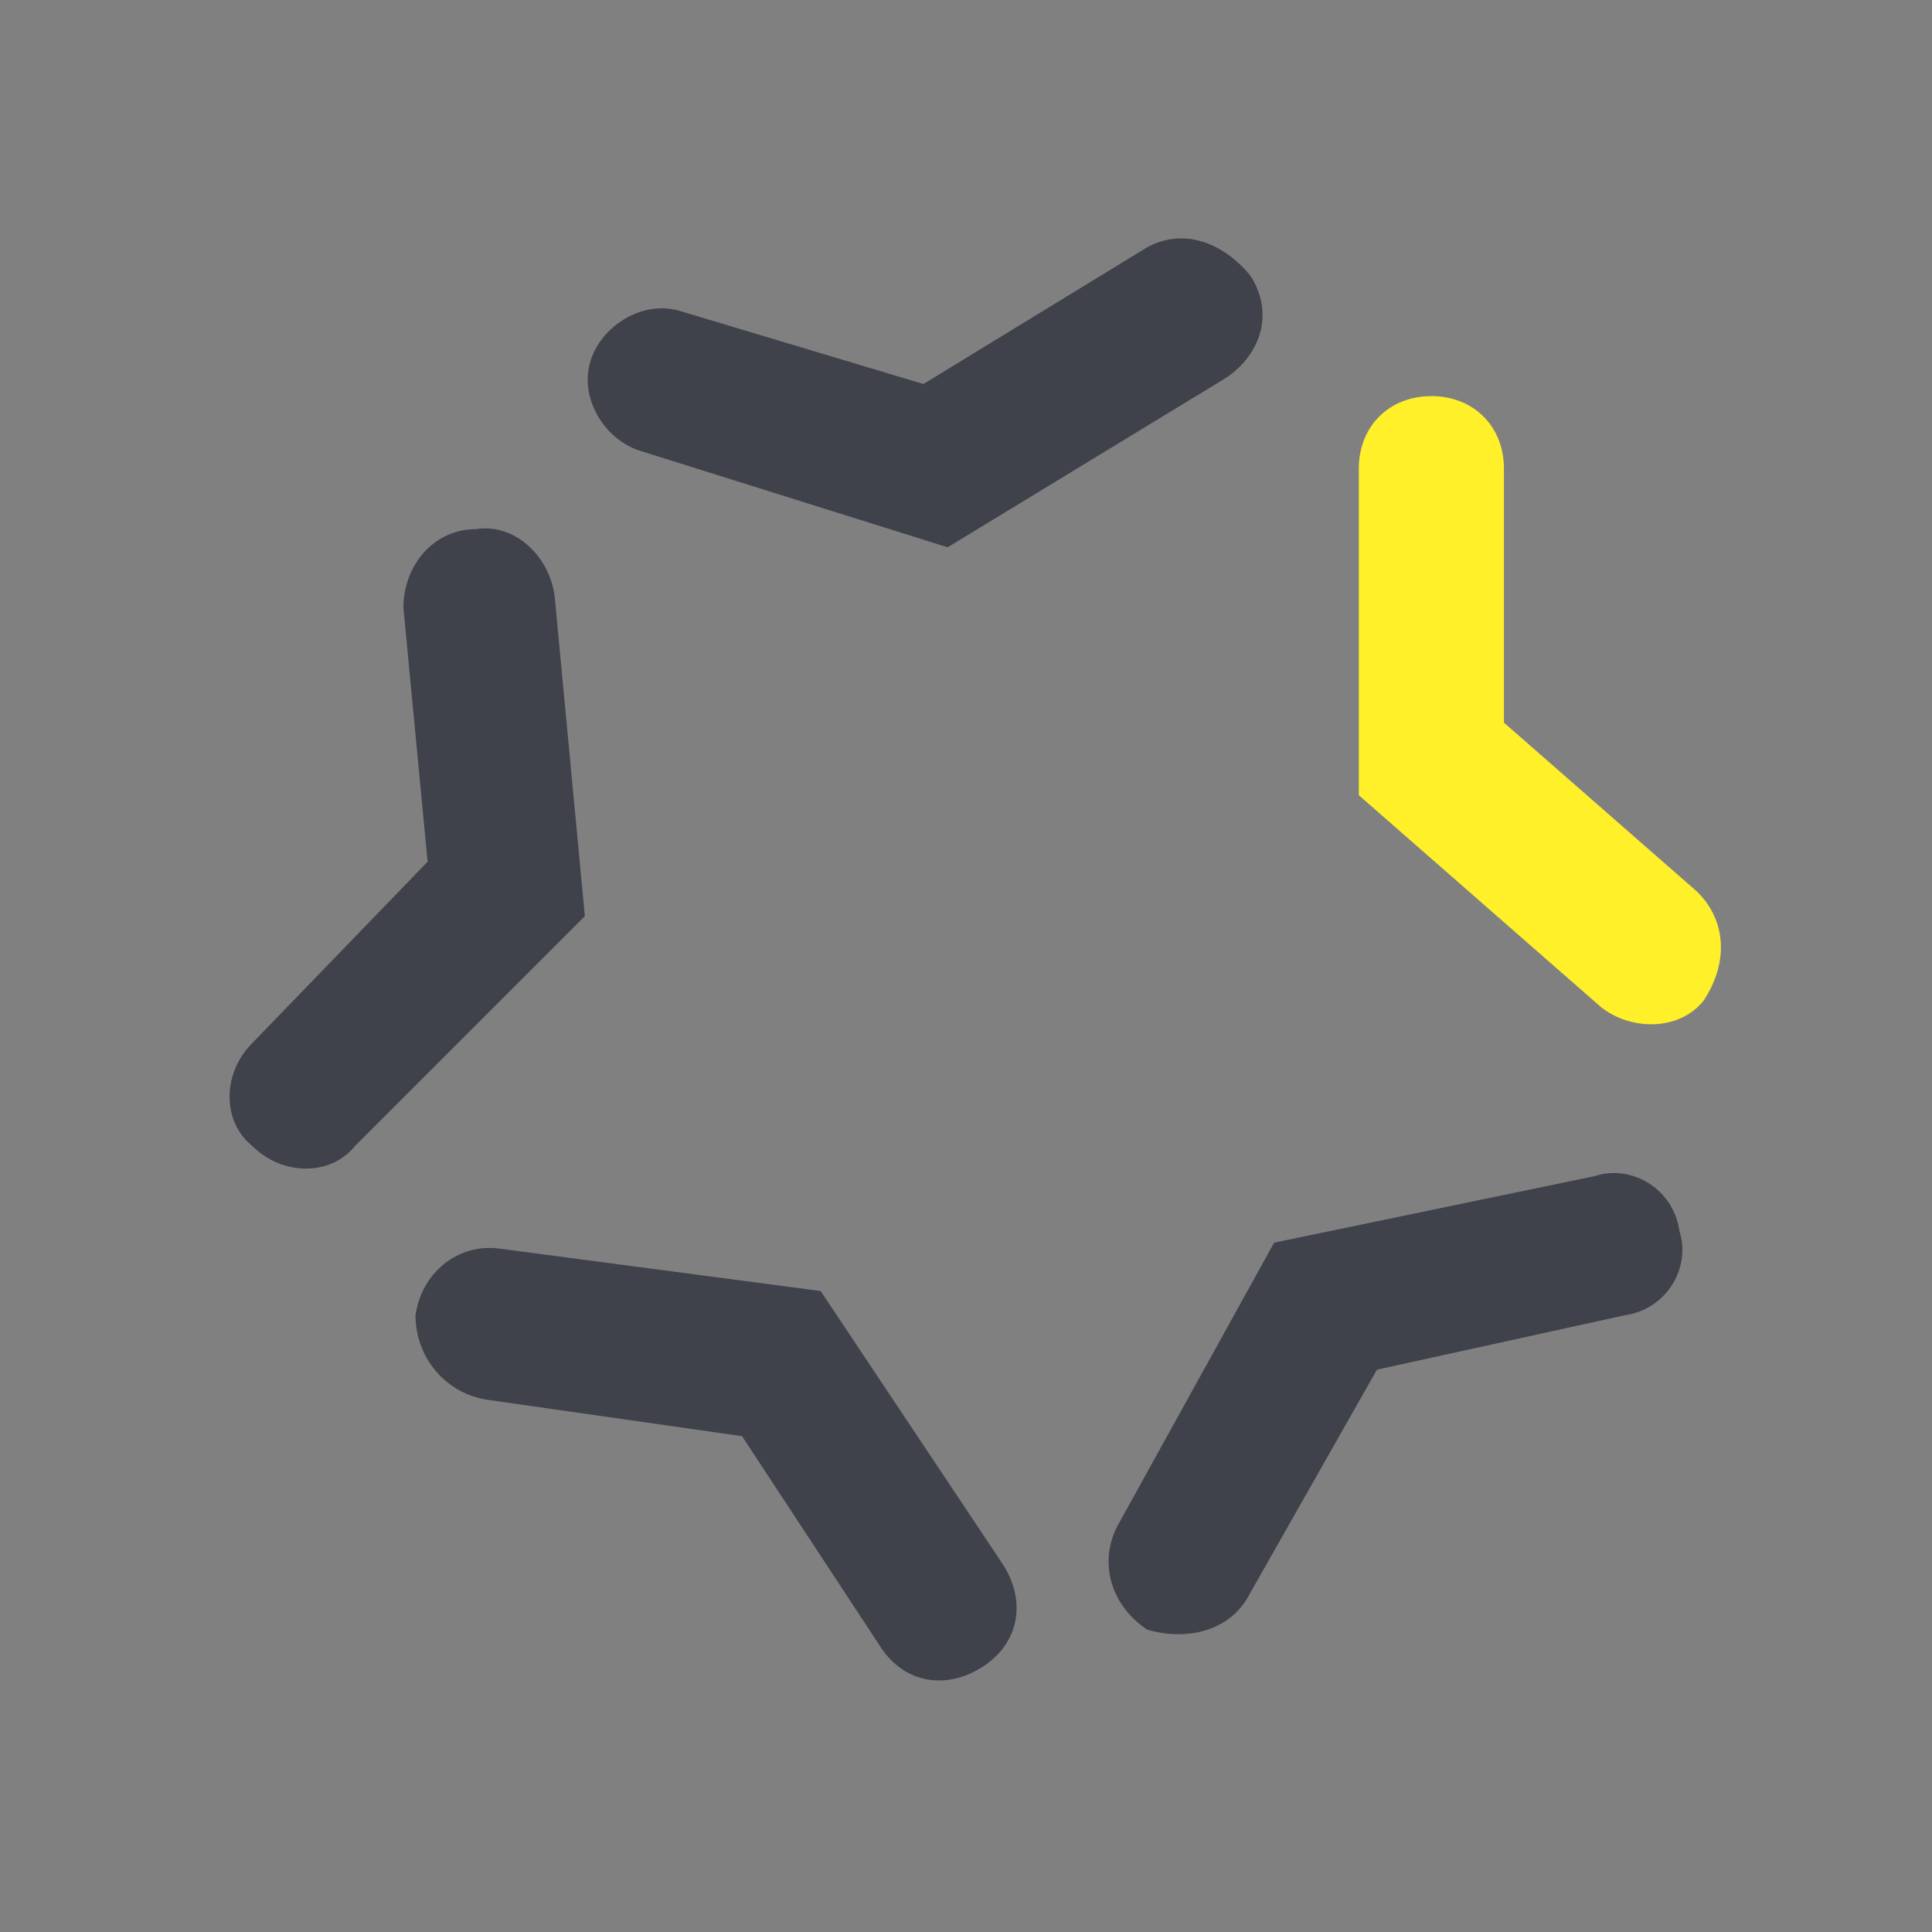
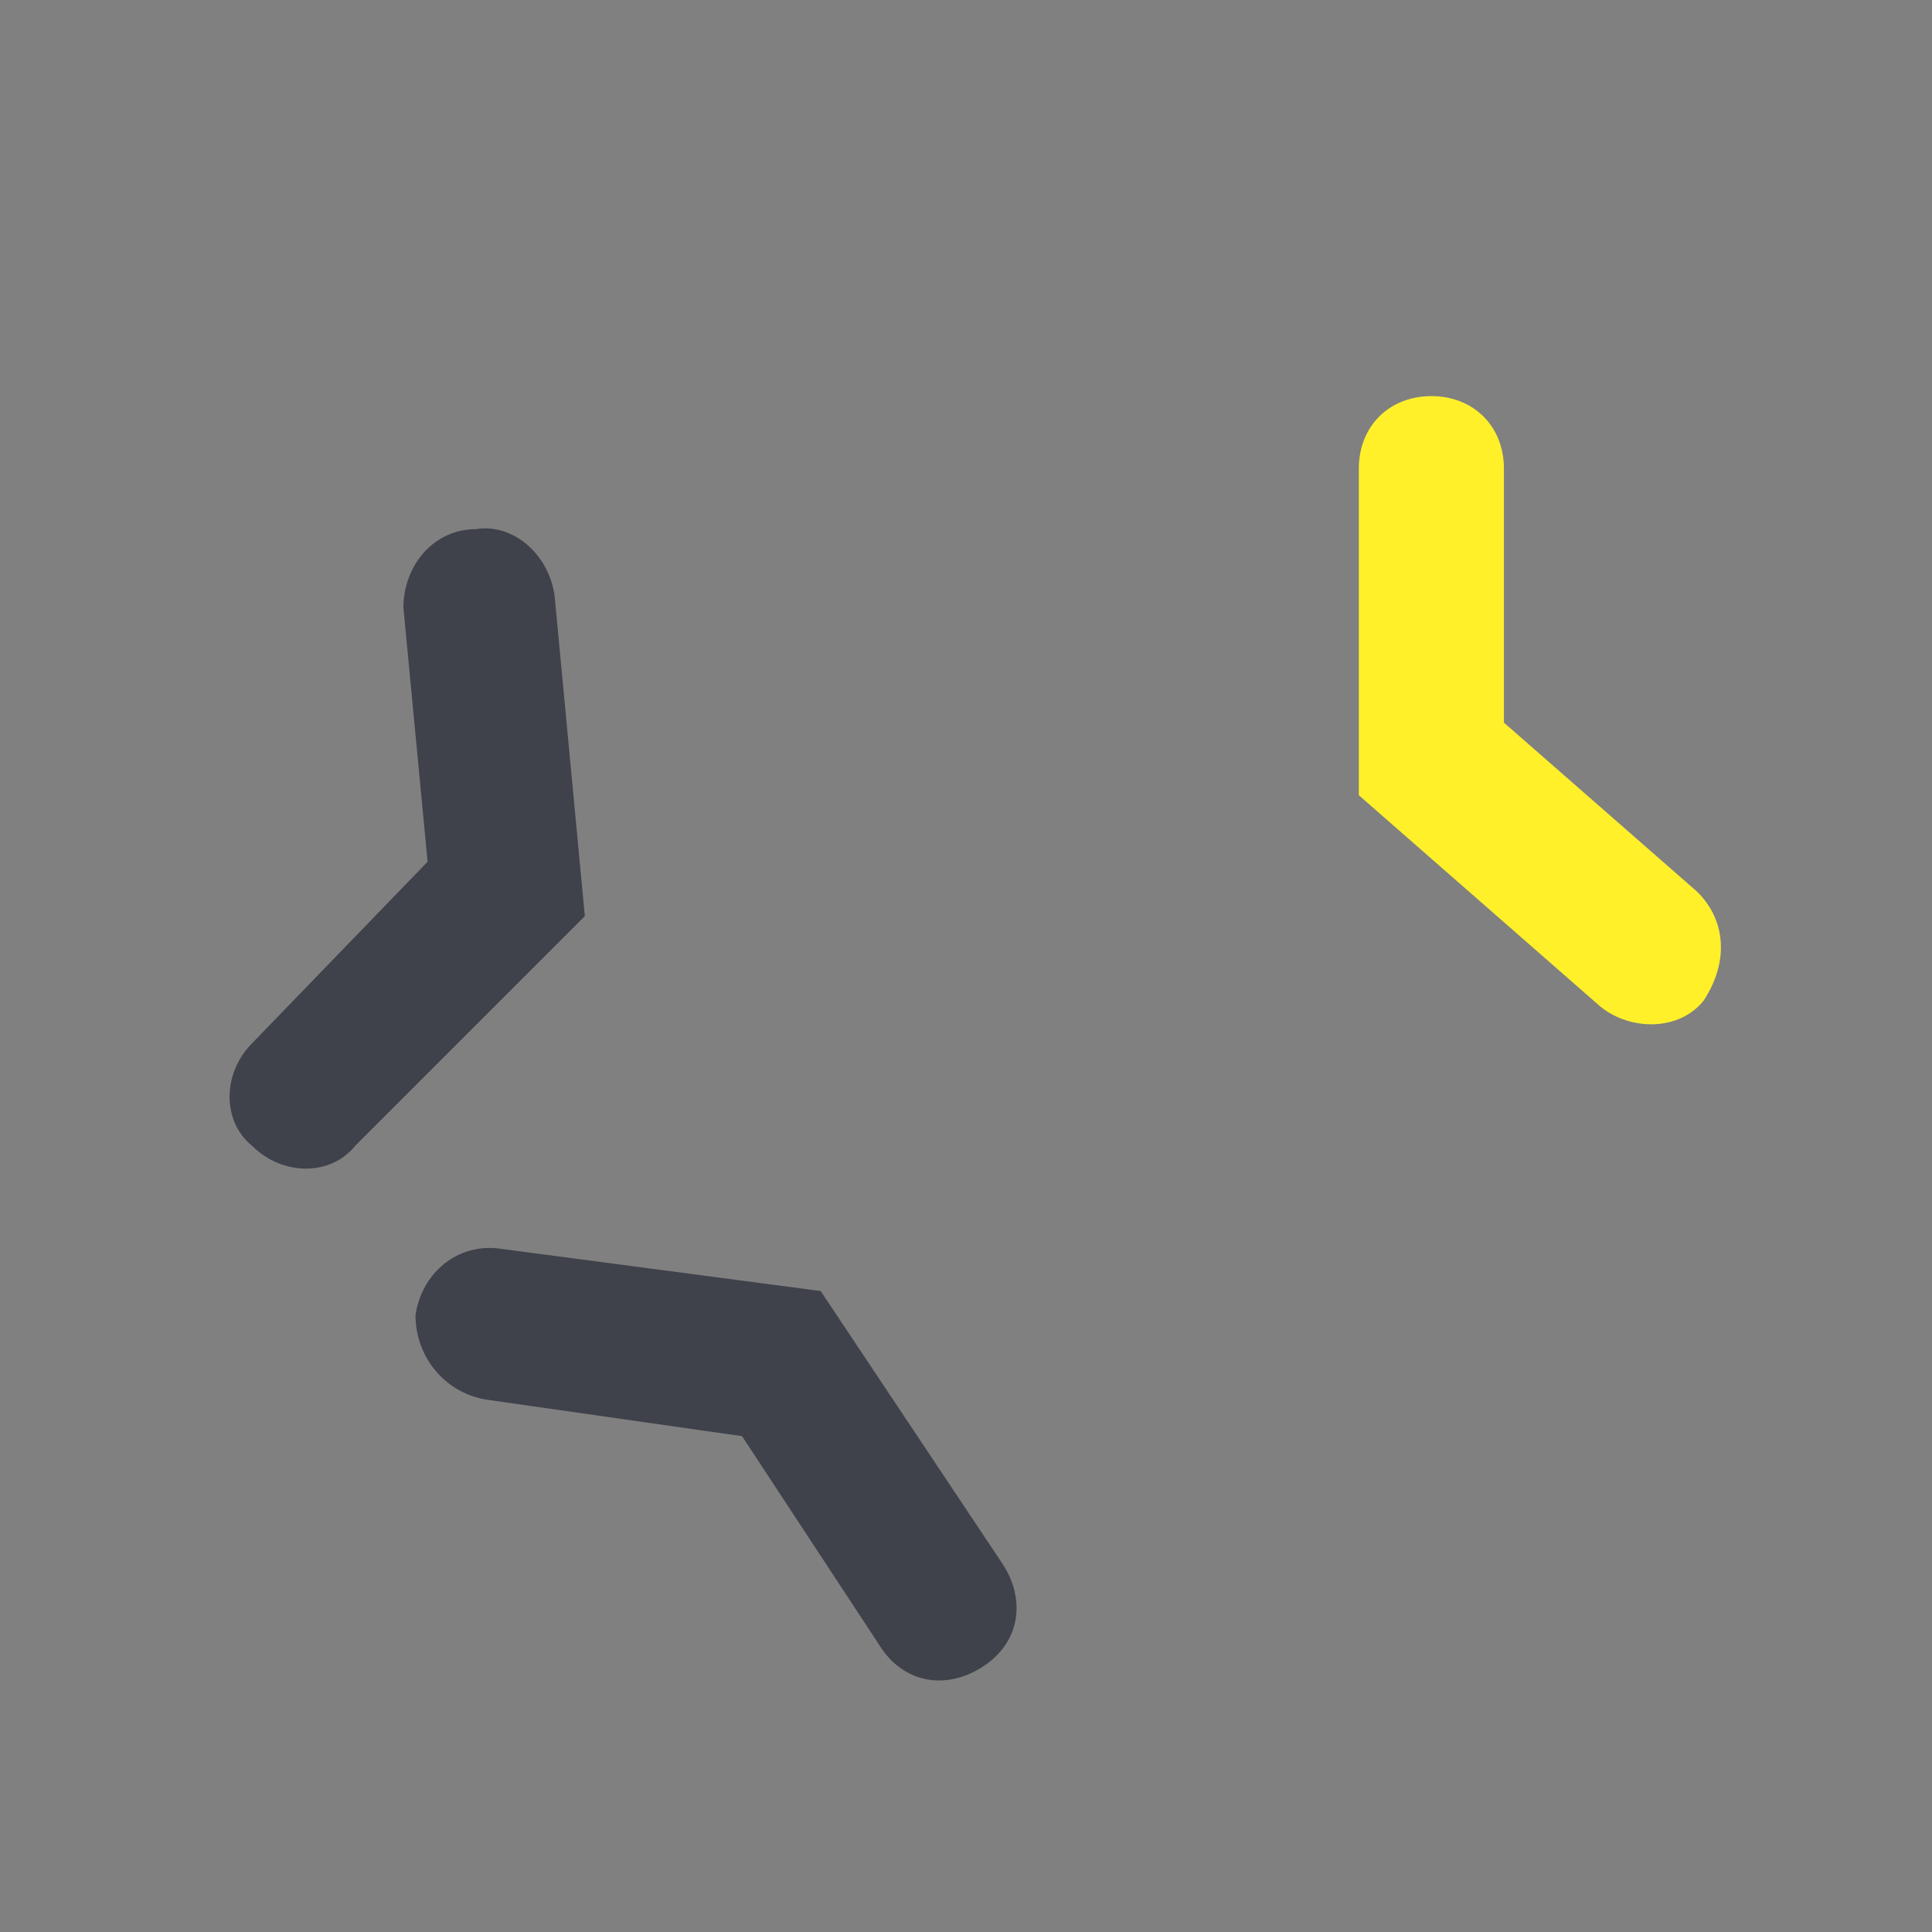
<svg xmlns="http://www.w3.org/2000/svg" width="32" height="32" viewBox="0 0 8.467 8.467" version="1.1" id="svg5" xml:space="preserve">
  <rect x="0" y="0" width="8.467" height="8.467" fill="#808080" stroke="none" />
  <defs id="defs2" />
  <g id="layer1">
    <g id="g71" transform="matrix(0.265,0,0,0.265,-47.522,0.305)">
      <path class="st1" d="m 207.4,13.6 -3.2,-2.8 V 6.6 c 0,-0.7 -0.5,-1.2 -1.2,-1.2 v 0 c -0.7,0 -1.2,0.5 -1.2,1.2 v 5.4 0 l 4,3.5 c 0.5,0.4 1.3,0.4 1.7,-0.1 v 0 c 0.4,-0.6 0.4,-1.3 -0.1,-1.8 z" id="path37" />
-       <path class="st0" d="m 200,25.2 2.1,-3.7 4.1,-0.9 c 0.7,-0.1 1.1,-0.8 0.9,-1.4 v 0 c -0.1,-0.7 -0.8,-1.1 -1.4,-0.9 l -5.3,1.1 v 0 l -2.6,4.7 c -0.3,0.6 -0.1,1.3 0.5,1.7 v 0 c 0.7,0.2 1.4,0 1.7,-0.6 z" id="path39" style="fill:#3f414b;fill-opacity:1" />
-       <path class="st0" d="m 198.2,3 -3.6,2.2 -4,-1.2 c -0.6,-0.2 -1.3,0.2 -1.5,0.8 v 0 c -0.2,0.6 0.2,1.3 0.8,1.5 l 5.1,1.6 v 0 l 4.6,-2.8 C 200.2,4.7 200.4,4 200,3.4 v 0 C 199.5,2.8 198.8,2.6 198.2,3 Z" id="path41" style="fill:#3f414b;fill-opacity:1" />
      <path class="st0" d="m 187.4,22 4.2,0.6 2.3,3.5 c 0.4,0.6 1.1,0.7 1.7,0.3 v 0 c 0.6,-0.4 0.7,-1.1 0.3,-1.7 l -3,-4.5 v 0 l -5.3,-0.7 c -0.7,-0.1 -1.3,0.4 -1.4,1.1 v 0 c 0,0.7 0.5,1.3 1.2,1.4 z" id="path43" style="fill:#3f414b;fill-opacity:1" />
      <path class="st0" d="m 186,8.9 0.4,4.2 -2.9,3 c -0.5,0.5 -0.5,1.3 0,1.7 v 0 c 0.5,0.5 1.3,0.5 1.7,0 L 189,14 v 0 L 188.5,8.7 C 188.4,8 187.8,7.5 187.2,7.6 v 0 c -0.7,0 -1.2,0.6 -1.2,1.3 z" id="path45" style="fill:#3f414b;fill-opacity:1" />
    </g>
  </g>
  <style type="text/css" id="style9">
	.st0{fill:#FFFFFF;}
	.st1{fill:#FFF02A;}
</style>
</svg>